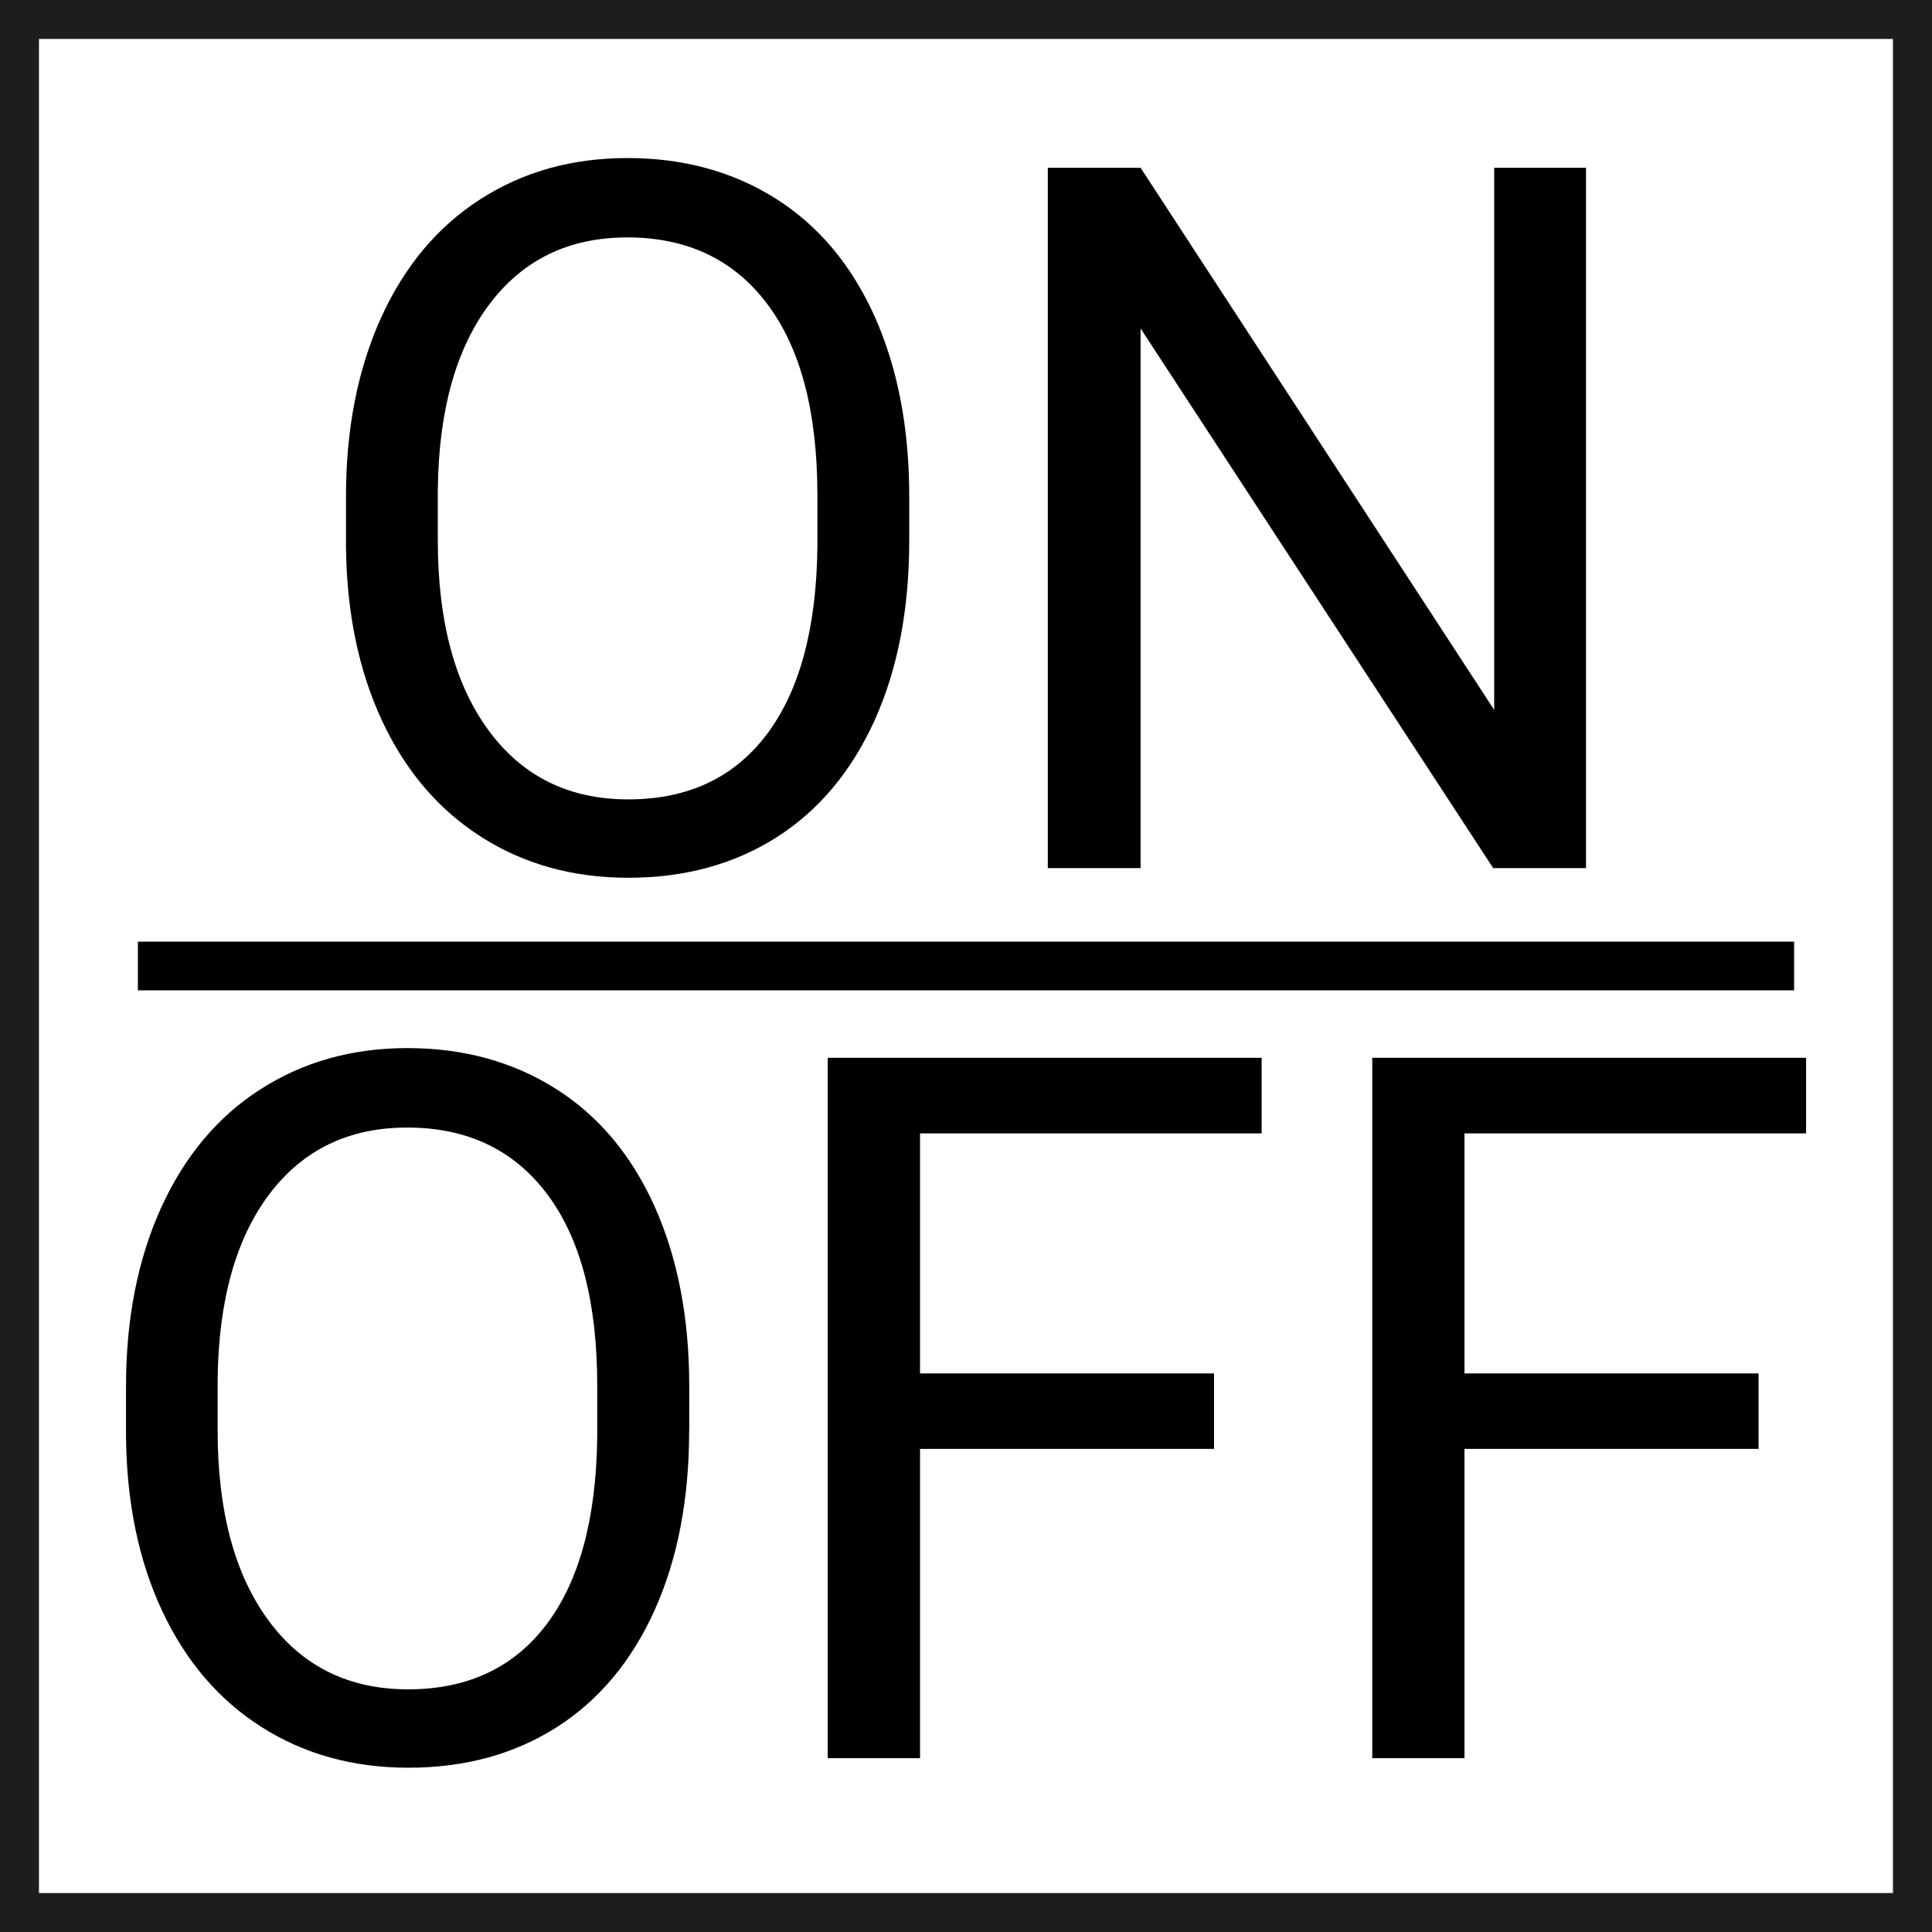
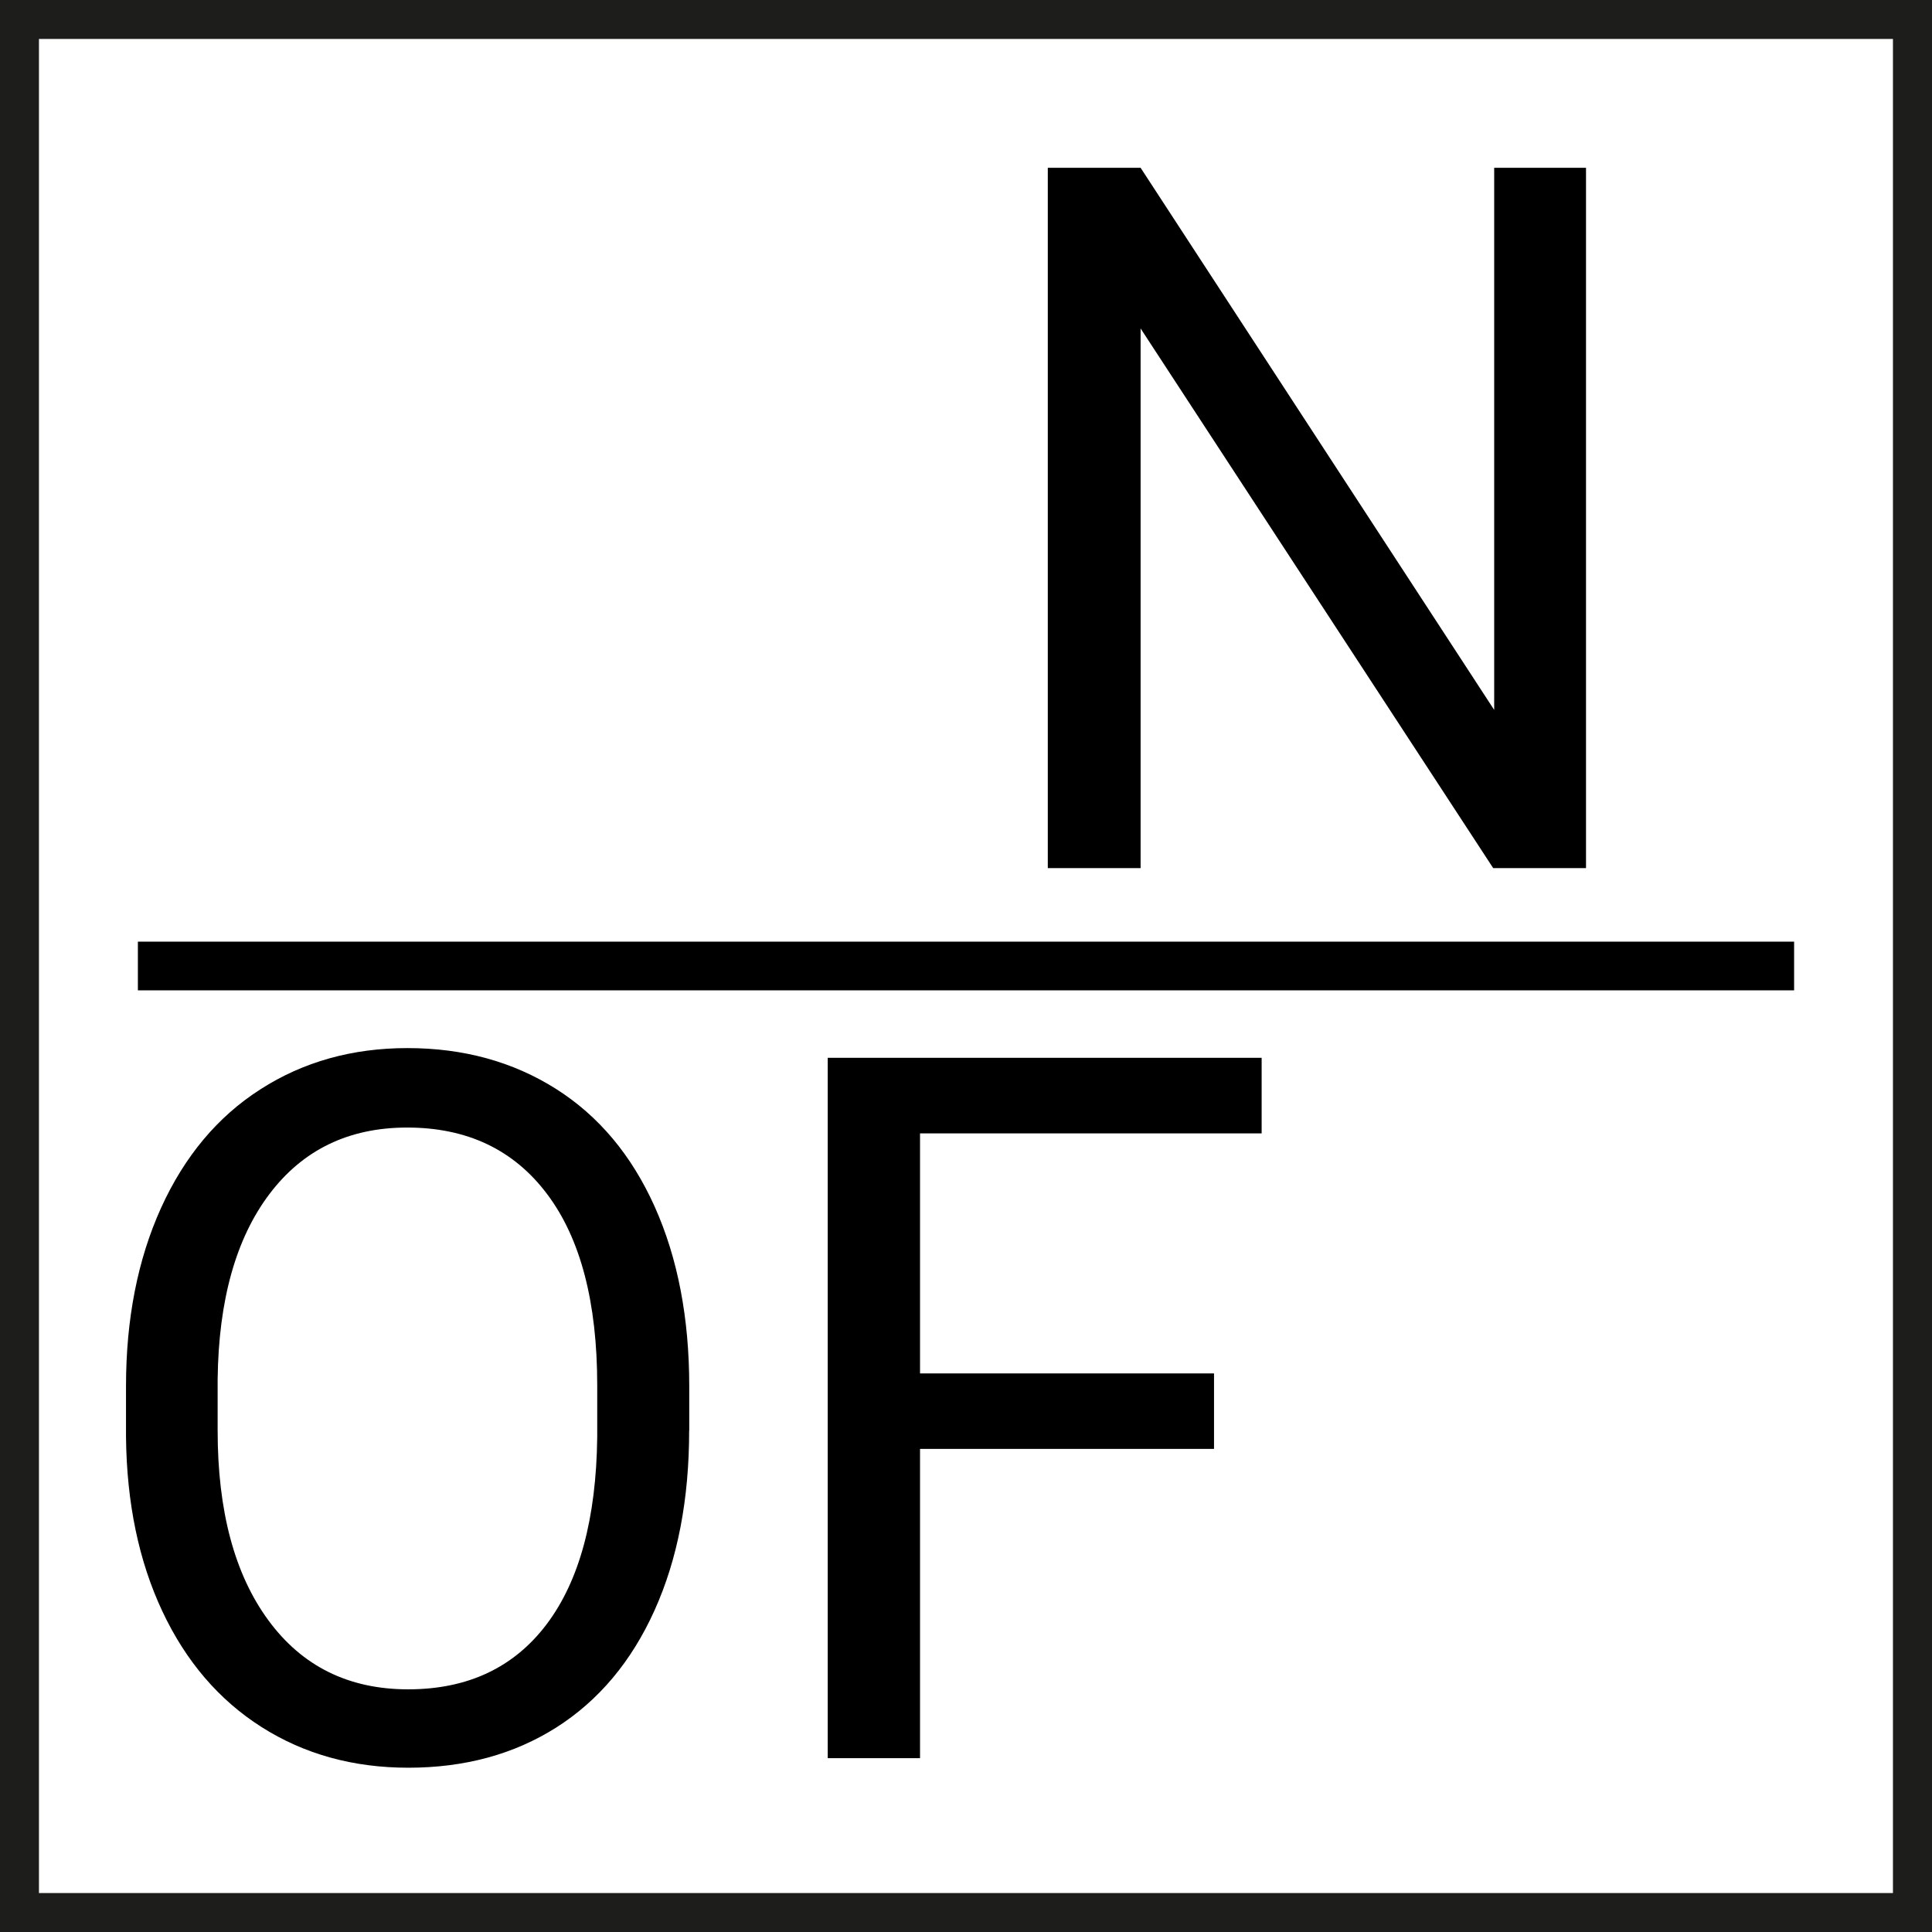
<svg xmlns="http://www.w3.org/2000/svg" version="1.1" id="Warstwa_1" x="0px" y="0px" width="19.84px" height="19.84px" viewBox="0 0 19.84 19.84" enable-background="new 0 0 19.84 19.84" xml:space="preserve">
-   <path fill="#1D1D1B" d="M19.439,0.4v19.04H0.4V0.4H19.439 M19.84,0H0v19.84h19.84V0L19.84,0z" />
+   <path fill="#1D1D1B" d="M19.439,0.4v19.04H0.4V0.4M19.84,0H0v19.84h19.84V0L19.84,0z" />
  <g>
-     <path d="M9.337,5.551c0,0.705-0.118,1.32-0.355,1.845C8.744,7.921,8.409,8.322,7.974,8.599C7.539,8.875,7.032,9.014,6.452,9.014   c-0.566,0-1.068-0.139-1.506-0.417s-0.778-0.675-1.02-1.19C3.684,6.89,3.56,6.293,3.553,5.615V5.096c0-0.691,0.12-1.302,0.36-1.833   c0.241-0.53,0.581-0.936,1.021-1.218c0.439-0.282,0.942-0.422,1.509-0.422c0.576,0,1.084,0.139,1.524,0.417   c0.44,0.278,0.778,0.682,1.015,1.21C9.219,3.78,9.337,4.395,9.337,5.096V5.551z M8.394,5.086c0-0.853-0.171-1.507-0.514-1.963   C7.538,2.667,7.058,2.438,6.442,2.438c-0.599,0-1.071,0.228-1.415,0.685C4.683,3.579,4.506,4.212,4.496,5.022v0.529   c0,0.827,0.174,1.476,0.521,1.949c0.347,0.473,0.826,0.709,1.435,0.709c0.613,0,1.087-0.223,1.423-0.669S8.384,6.453,8.394,5.62   V5.086z" />
    <path d="M16.287,8.915h-0.953l-3.621-5.542v5.542H10.76V1.723h0.953l3.631,5.567V1.723h0.943V8.915z" />
  </g>
  <g>
    <path d="M7.077,14.691c0,0.704-0.118,1.319-0.355,1.845s-0.573,0.926-1.008,1.203c-0.435,0.276-0.942,0.414-1.521,0.414   c-0.566,0-1.068-0.139-1.506-0.417s-0.778-0.675-1.02-1.19s-0.366-1.112-0.373-1.791v-0.519c0-0.691,0.12-1.302,0.36-1.832   c0.241-0.53,0.581-0.937,1.021-1.218c0.439-0.282,0.942-0.423,1.509-0.423c0.576,0,1.084,0.14,1.524,0.418   c0.44,0.278,0.778,0.682,1.015,1.21s0.355,1.144,0.355,1.845V14.691z M6.133,14.227c0-0.853-0.171-1.508-0.514-1.964   c-0.342-0.456-0.822-0.684-1.438-0.684c-0.599,0-1.071,0.228-1.415,0.684s-0.521,1.09-0.531,1.899v0.529   c0,0.826,0.174,1.476,0.521,1.948c0.347,0.473,0.826,0.709,1.435,0.709c0.613,0,1.087-0.224,1.423-0.669   c0.336-0.446,0.509-1.086,0.519-1.92V14.227z" />
    <path d="M12.467,14.879H9.448v3.176H8.5v-7.192h4.456v0.776H9.448v2.465h3.019V14.879z" />
-     <path d="M18.059,14.879h-3.02v3.176h-0.947v-7.192h4.455v0.776h-3.508v2.465h3.02V14.879z" />
  </g>
  <line fill="none" stroke="#000000" stroke-width="0.5" stroke-miterlimit="10" x1="1.416" y1="9.92" x2="18.424" y2="9.92" />
</svg>